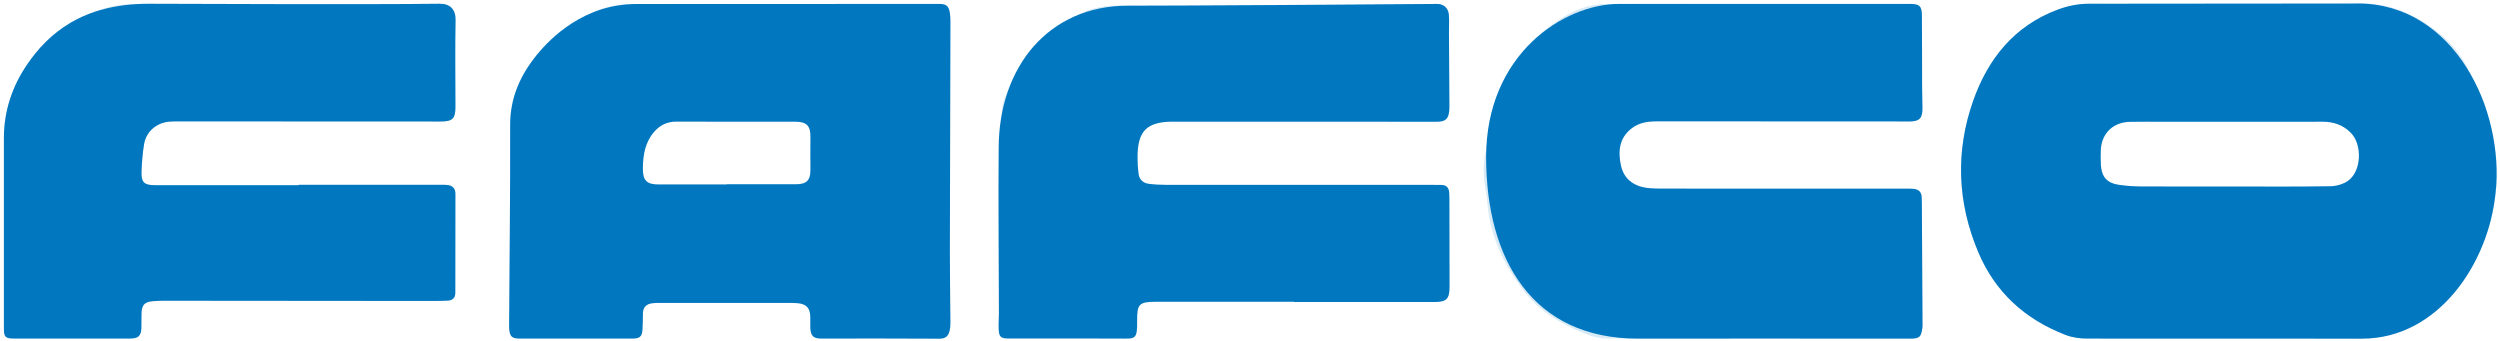
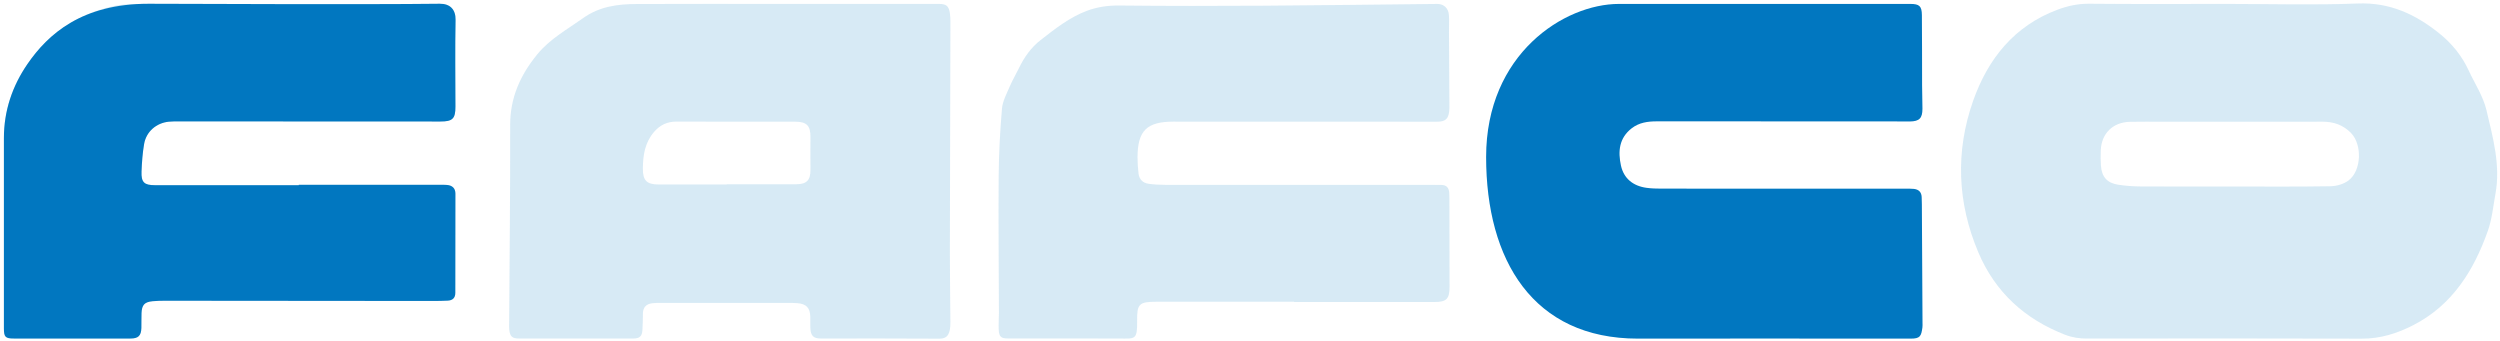
<svg xmlns="http://www.w3.org/2000/svg" viewBox="0 0 1707.37 233.02">
  <defs>
    <style>
      .cls-1 {
        opacity: .16;
      }

      .cls-1, .cls-2 {
        fill: #0177c0;
        stroke-width: 0px;
      }
    </style>
  </defs>
  <g id="Layer_1" data-name="Layer 1">
    <path class="cls-1" d="M1521.24,2.68c29.66,0,59.35.88,88.96-.29,21.97-.87,39.55,7.4,55.83,20.5,8.56,6.89,15.3,15.22,19.93,25.2,4.18,9.02,9.94,17.68,12.17,27.16,4.37,18.6,9.68,37.55,6.17,56.86-1.55,8.56-2.38,17.56-5.26,25.66-9.61,27.07-24.28,50.68-51,64.34-10.88,5.57-22.31,9.22-34.94,9.17-62.54-.22-125.09-.12-187.64-.06-5.21,0-10.04-.64-15.03-2.57-27.6-10.69-47.82-29.1-59.35-56.34-14.38-33.95-15.71-68.93-3.52-103.49,10.05-28.48,27.93-51.1,57.58-62.19,6.98-2.61,14-4.15,21.63-4.08,31.48.31,62.97.13,94.45.13ZM1523.32,127.38c22.77,0,45.53.2,68.29-.18,4.22-.07,9.16-1.52,12.44-4.05,8.79-6.77,9.27-24.44,1.56-32.34-5.3-5.43-11.8-7.71-19.37-7.7-36.4.08-72.8.03-109.2.03-7.45,0-14.9-.1-22.35.05-11.64.23-19.51,7.92-19.97,19.44-.14,3.5-.14,7.02.11,10.51.53,7.65,4.24,11.87,11.84,13.02,4.98.76,10.06,1.14,15.1,1.17,20.52.13,41.04.05,61.56.05Z" />
    <path class="cls-1" d="M535.46,2.68c35.28,0,70.56,0,105.83,0,5.03,0,6.7,1.39,7.44,6.42.28,1.93.36,3.91.35,5.87-.12,52.32-.3,104.63-.37,156.95-.02,15.99.27,31.97.36,47.96.01,1.95-.07,3.95-.5,5.84-.82,3.59-2.63,5.6-6.98,5.57-26.98-.2-53.97-.1-80.96-.1-4.89,0-6.84-1.72-7.17-6.62-.19-2.79.04-5.61-.07-8.41-.23-5.99-2.75-8.61-8.79-9.12-2.24-.19-4.49-.17-6.74-.17-28.81,0-57.63-.01-86.44,0-1.97,0-3.95-.02-5.89.21-4.02.49-6.38,2.64-6.45,6.9-.06,3.78-.09,7.58-.33,11.35-.29,4.41-1.92,5.85-6.31,5.85-26,0-52,0-78.01,0-4.62,0-6.14-1.39-6.64-6.05-.1-.97-.08-1.96-.08-2.94.27-45.58.82-91.16.71-136.74-.05-18.75,6.93-34.2,18.52-48.36,8.66-10.58,20.35-16.93,31.19-24.66,11.31-8.07,23.62-9.63,36.55-9.69,33.59-.16,67.18-.05,100.77-.05ZM496.34,125.98s0-.09,0-.13c15.87,0,31.73.05,47.6-.02,7-.03,9.6-2.85,9.56-9.81-.04-7.42-.08-14.85,0-22.27.08-7.9-2.51-10.64-10.52-10.65-26.96-.02-53.92.07-80.88-.07-6.43-.03-11.36,2.35-15.45,7.1-6.15,7.16-7.52,15.74-7.61,24.75-.09,8.43,2.61,11.14,10.97,11.12,15.44-.04,30.89-.01,46.33-.01Z" />
-     <path class="cls-1" d="M1198.82,2.68c35.28,0,70.57,0,105.85,0,6.09,0,7.82,1.44,7.88,7.61.16,15.99.08,31.98.14,47.97.02,5.33.23,10.66.24,15.99,0,6.48-2.1,8.62-8.55,8.71-4.08.06-8.15-.06-12.23-.06-53.56,0-107.12.02-160.67-.03-6.19,0-12.06.82-17.11,4.73-8.65,6.71-9.45,15.8-7.34,25.49,1.89,8.66,8.14,13.93,17.53,15.19,3.33.45,6.72.54,10.09.54,55.53.03,111.05.02,166.58.03,1.97,0,3.95-.05,5.9.16,3.21.36,5.11,2.16,5.27,5.5.08,1.68.13,3.36.13,5.05.15,26.93.3,53.86.44,80.79,0,1.12.09,2.26-.07,3.36-.82,5.8-1.48,7.57-7.98,7.55-68.6-.14-137.2-.11-205.8-.05-5.22,0-10-.74-14.99-2.68-16.8-6.53-32.11-15.1-43.23-29.62-13.54-17.67-23.14-37.1-25.05-59.69-.28-3.35-.77-6.69-1.36-10-1.65-9.21-1.74-18.28.46-27.52,2.46-10.32,3.05-21.16,6.21-31.23,5.99-19.08,16.61-35.97,32.16-48.48,9.24-7.44,19.39-14.78,31.52-17.72,3.61-.88,7.39-1.52,11.09-1.53,34.3-.11,68.6-.07,102.9-.07Z" />
    <path class="cls-1" d="M883.77,206.08c-31.35,0-62.7-.02-94.05,0-11.72.01-13.27,1.43-13.12,13.06.16,13.19-1.43,12.11-12.11,12.06-25.31-.1-50.61-.03-75.92-.04-4.9,0-6.25-1.09-6.5-5.96-.2-3.77.15-7.57.14-11.35-.08-31.14-.42-62.29-.17-93.43.12-15.41.94-30.84,2.25-46.19.43-5.1,3.14-10.08,5.21-14.95,1.85-4.37,4.32-8.48,6.39-12.76,3.59-7.44,8.27-14.08,14.81-19.17,9.86-7.68,19.69-15.5,31.57-19.96,7.12-2.67,14.44-3.7,22.2-3.62,33.03.36,66.07.32,99.11.12,39.31-.24,78.62-.82,117.94-1.2,4.49-.04,7.66,2.87,8,7.48.29,3.91.04,7.85.06,11.77.09,16.55.2,33.1.29,49.66,0,1.54.02,3.1-.17,4.62-.6,4.85-2.52,6.68-7.38,6.88-3.23.13-6.47.02-9.7.02-57.08-.02-114.16-.05-171.24-.05-18.15,0-24.42,6.17-24.51,24.21-.02,3.77.25,7.57.7,11.32.47,3.95,3,6.38,6.87,6.92,3.74.52,7.56.72,11.34.72,61.02.04,122.03.03,183.05.03,1.83,0,3.66.05,5.48.04,3.47-.02,5.14,1.84,5.43,5.13.11,1.25.12,2.52.13,3.78.04,20.2.07,40.41.1,60.61.01,8.34-2.04,10.44-10.44,10.44-31.91.02-63.83,0-95.74,0v-.21Z" />
    <path class="cls-1" d="M204.06,126.19c31.91,0,63.82,0,95.73,0,1.83,0,3.66-.04,5.48.12,3.6.31,5.75,2.24,5.75,5.95,0,22.59-.03,45.17-.07,67.76,0,3.44-1.85,5.15-5.21,5.29-2.95.12-5.9.23-8.85.23-61.29-.05-122.58-.12-183.87-.16-2.95,0-5.91.05-8.84.34-5.5.54-7.3,2.52-7.53,8.15-.14,3.36,0,6.73-.1,10.1-.16,5.34-2.12,7.21-7.4,7.21-26.57,0-53.14,0-79.71,0-5.77,0-6.77-1.02-6.77-6.89,0-43.35,0-86.7,0-130.05,0-18.5,5.69-35.36,16.02-50.43C32.82,23.22,52.12,9.97,76.84,4.31c9.27-2.12,18.39-1.52,27.56-1.52,13.04-.01,26.08,1.16,39.11,1.1,52.26-.25,104.51-.68,156.77-1.33,7.16-.09,10.98,4.01,10.85,10.98-.36,19.77-.12,39.56-.08,59.34.01,8.15-1.92,10.11-10.2,10.1-59.46-.03-118.93-.06-178.39-.08-2.39,0-4.79-.03-7.16.21-8.54.85-15.43,6.79-16.87,15.24-1.06,6.2-1.52,12.53-1.76,18.82-.28,7.37,1.85,9.3,9.13,9.3,32.75,0,65.51,0,98.26,0,0-.09,0-.18,0-.27Z" />
  </g>
  <g id="Layer_2" data-name="Layer 2">
-     <path class="cls-2" d="M1610.19,2.38c65.76,0,100.52,72.45,94.11,129.73-4.86,47.79-39.04,99.17-91.19,99.17-61.37,0-121.94-.06-187.64-.06-5.21,0-10.04-.64-15.03-2.57-27.6-10.69-47.82-29.1-59.35-56.34-14.38-33.95-15.71-68.93-3.52-103.49,10.05-28.48,27.93-51.1,57.58-62.19,6.98-2.61,14-4.08,21.63-4.08,31.48,0,151.24-.16,183.41-.16ZM1523.32,127.38c22.77,0,45.53.2,68.29-.18,4.22-.07,9.16-1.52,12.44-4.05,8.79-6.77,9.27-24.44,1.56-32.34-5.3-5.43-11.8-7.71-19.37-7.7-36.4.08-72.8.03-109.2.03-7.45,0-14.9-.1-22.35.05-11.64.23-19.51,7.92-19.97,19.44-.14,3.5-.14,7.02.11,10.51.53,7.65,4.24,11.87,11.84,13.02,4.98.76,10.06,1.14,15.1,1.17,20.52.13,41.04.05,61.56.05Z" />
-     <path class="cls-2" d="M641.29,2.68c5.03,0,6.7,1.39,7.44,6.42.28,1.93.36,3.91.35,5.87-.12,52.32-.3,104.63-.37,156.95-.02,15.99.27,31.97.36,47.96.01,1.95-.07,3.95-.5,5.84-.82,3.59-2.63,5.6-6.98,5.57-26.98-.2-53.97-.1-80.96-.1-4.89,0-6.84-1.72-7.17-6.62-.19-2.79.04-5.61-.07-8.41-.23-5.99-2.75-8.61-8.79-9.12-2.24-.19-4.49-.17-6.74-.17-28.81,0-57.63-.01-86.44,0-1.97,0-3.95-.02-5.89.21-4.02.49-6.38,2.64-6.45,6.9-.06,3.78-.09,7.58-.33,11.35-.29,4.41-1.92,5.85-6.31,5.85-26,0-52,0-78.01,0-4.62,0-6.14-1.39-6.64-6.05-.1-.97-.08-1.96-.08-2.94.27-45.58.82-91.16.71-136.74-.05-18.75,6.93-34.2,18.52-48.36,8.66-10.58,31.6-34.35,67.74-34.35,54.88,0,171.33-.06,206.61-.05ZM496.34,125.98s0-.09,0-.13c15.87,0,31.73.05,47.6-.02,7-.03,9.6-2.85,9.56-9.81-.04-7.42-.08-14.85,0-22.27.08-7.9-2.51-10.64-10.52-10.65-26.96-.02-53.92.07-80.88-.07-6.43-.03-11.36,2.35-15.45,7.1-6.15,7.16-7.52,15.74-7.61,24.75-.09,8.43,2.61,11.14,10.97,11.12,15.44-.04,30.89-.01,46.33-.01Z" />
    <path class="cls-2" d="M1105.65,2.68c35.28,0,163.73,0,199.02,0,6.09,0,7.82,1.44,7.88,7.61.16,15.99.08,31.98.14,47.97.02,5.33.23,10.66.24,15.99,0,6.48-2.1,8.62-8.55,8.71-4.08.06-8.15-.06-12.23-.06-53.56,0-107.12.02-160.67-.03-6.19,0-12.06.82-17.11,4.73-8.65,6.71-9.45,15.8-7.34,25.49,1.89,8.66,8.14,13.93,17.53,15.19,3.33.45,6.72.54,10.09.54,55.53.03,111.05.02,166.58.03,1.97,0,3.95-.05,5.9.16,3.21.36,5.11,2.16,5.27,5.5.08,1.68.13,3.36.13,5.05.15,26.93.3,53.86.44,80.79,0,1.12.09,2.26-.07,3.36-.82,5.8-1.48,7.57-7.98,7.55-68.6-.14-141.13,0-186.33,0-71.6,0-103.65-53.58-103.65-124.03S1068.32,2.68,1105.65,2.68Z" />
-     <path class="cls-2" d="M883.77,206.08c-31.35,0-62.7-.02-94.05,0-11.72.01-13.27,1.43-13.12,13.06.16,13.19-1.43,12.11-12.11,12.06-25.31-.1-50.61-.03-75.92-.04-4.9,0-6.25-1.09-6.5-5.96-.2-3.77.15-7.57.14-11.35-.08-31.14-.42-81.2-.17-112.34,0-55.99,34.26-97.62,88.19-97.62,31.37,0,171.96-.82,211.27-1.2,4.49-.04,7.66,2.87,8,7.48.29,3.91.04,7.85.06,11.77.09,16.55.2,33.1.29,49.66,0,1.54.02,3.1-.17,4.62-.6,4.85-2.52,6.68-7.38,6.88-3.23.13-6.47.02-9.7.02-57.08-.02-114.16-.05-171.24-.05-18.15,0-24.42,6.17-24.51,24.21-.02,3.77.25,7.57.7,11.32.47,3.95,3,6.38,6.87,6.92,3.74.52,7.56.72,11.34.72,61.02.04,122.03.03,183.05.03,1.83,0,3.66.05,5.48.04,3.47-.02,5.14,1.84,5.43,5.13.11,1.25.12,2.52.13,3.78.04,20.2.07,40.41.1,60.61.01,8.34-2.04,10.44-10.44,10.44-31.91.02-63.83,0-95.74,0v-.21Z" />
+     <path class="cls-2" d="M883.77,206.08v-.21Z" />
    <path class="cls-2" d="M204.06,126.19c31.91,0,63.82,0,95.73,0,1.83,0,3.66-.04,5.48.12,3.6.31,5.75,2.24,5.75,5.95,0,22.59-.03,45.17-.07,67.76,0,3.44-1.85,5.15-5.21,5.29-2.95.12-5.9.23-8.85.23-61.29-.05-122.58-.12-183.87-.16-2.95,0-5.91.05-8.84.34-5.5.54-7.3,2.52-7.53,8.15-.14,3.36,0,6.73-.1,10.1-.16,5.34-2.12,7.21-7.4,7.21-26.57,0-53.14,0-79.71,0-5.77,0-6.77-1.02-6.77-6.89,0-43.35,0-86.7,0-130.05,0-18.5,5.69-35.36,16.02-50.43C32.82,23.22,55.94,2.56,101.52,2.56c18.21,0,146.5.64,198.75,0,7.16-.09,10.98,4.01,10.85,10.98-.36,19.77-.12,39.56-.08,59.34.01,8.15-1.92,10.11-10.2,10.1-59.46-.03-118.93-.06-178.39-.08-2.39,0-4.79-.03-7.16.21-8.54.85-15.43,6.79-16.87,15.24-1.06,6.2-1.52,12.53-1.76,18.82-.28,7.37,1.85,9.3,9.13,9.3,32.75,0,65.51,0,98.26,0,0-.09,0-.18,0-.27Z" />
  </g>
</svg>